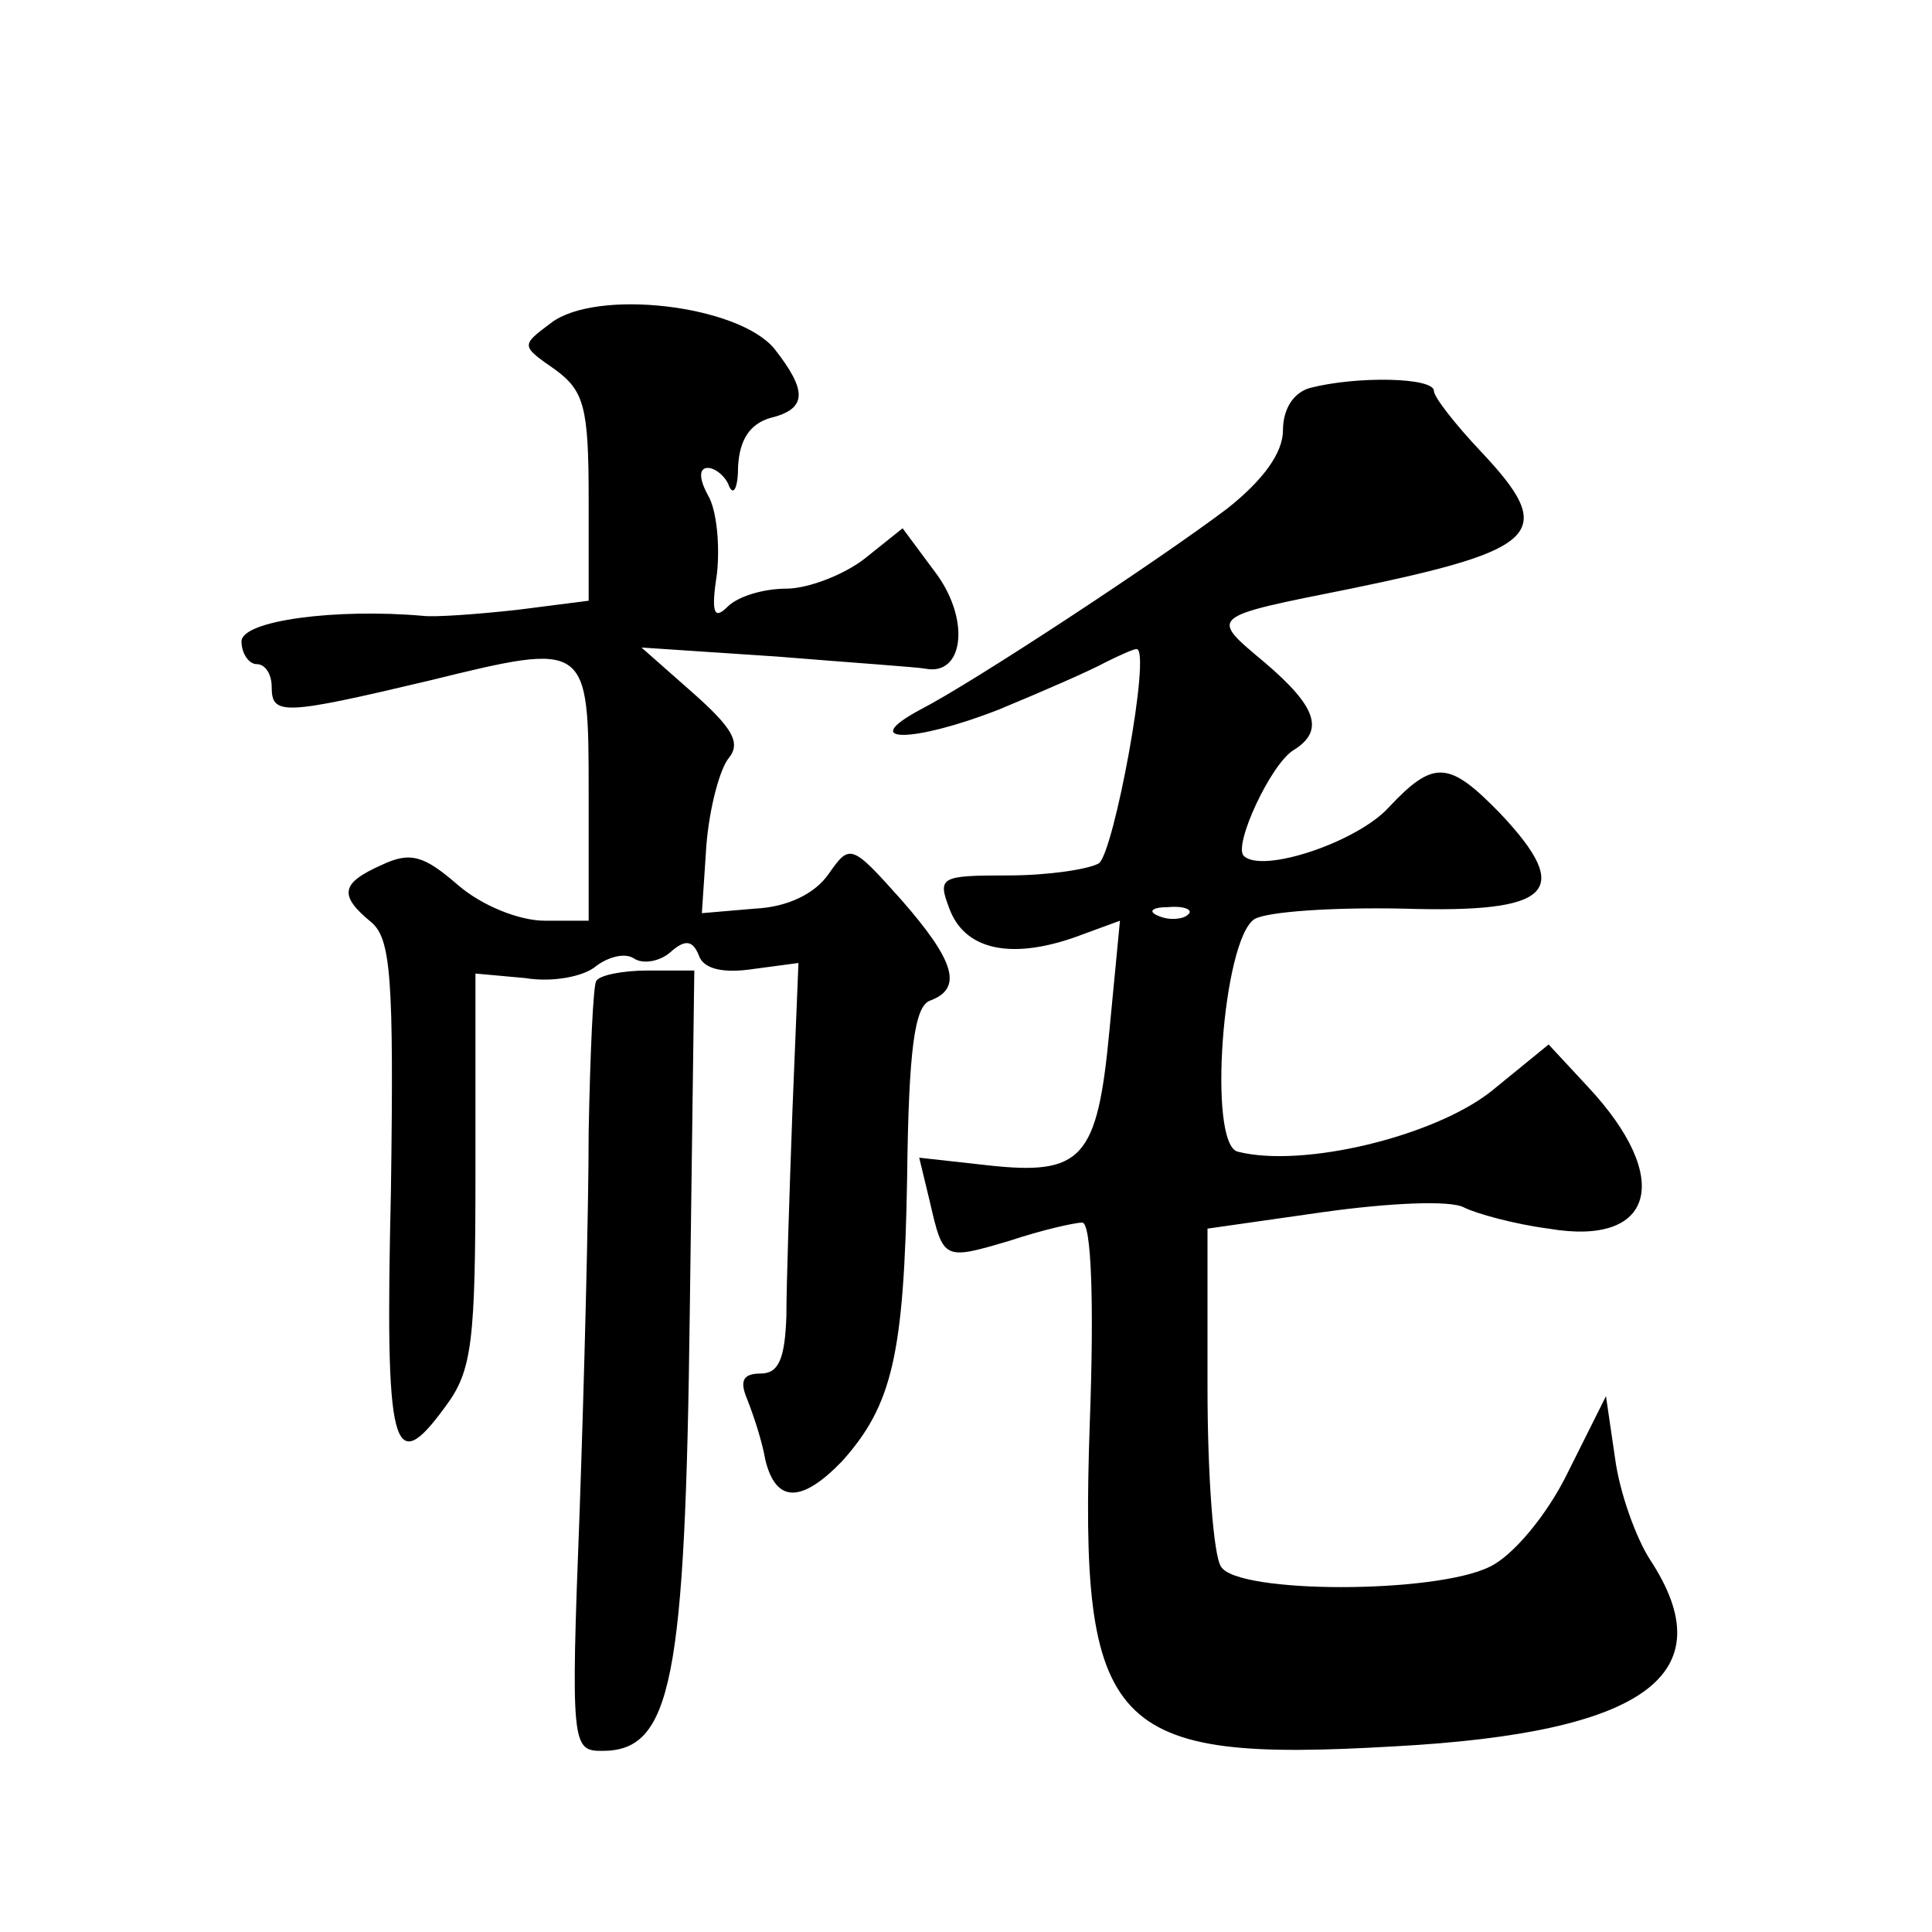
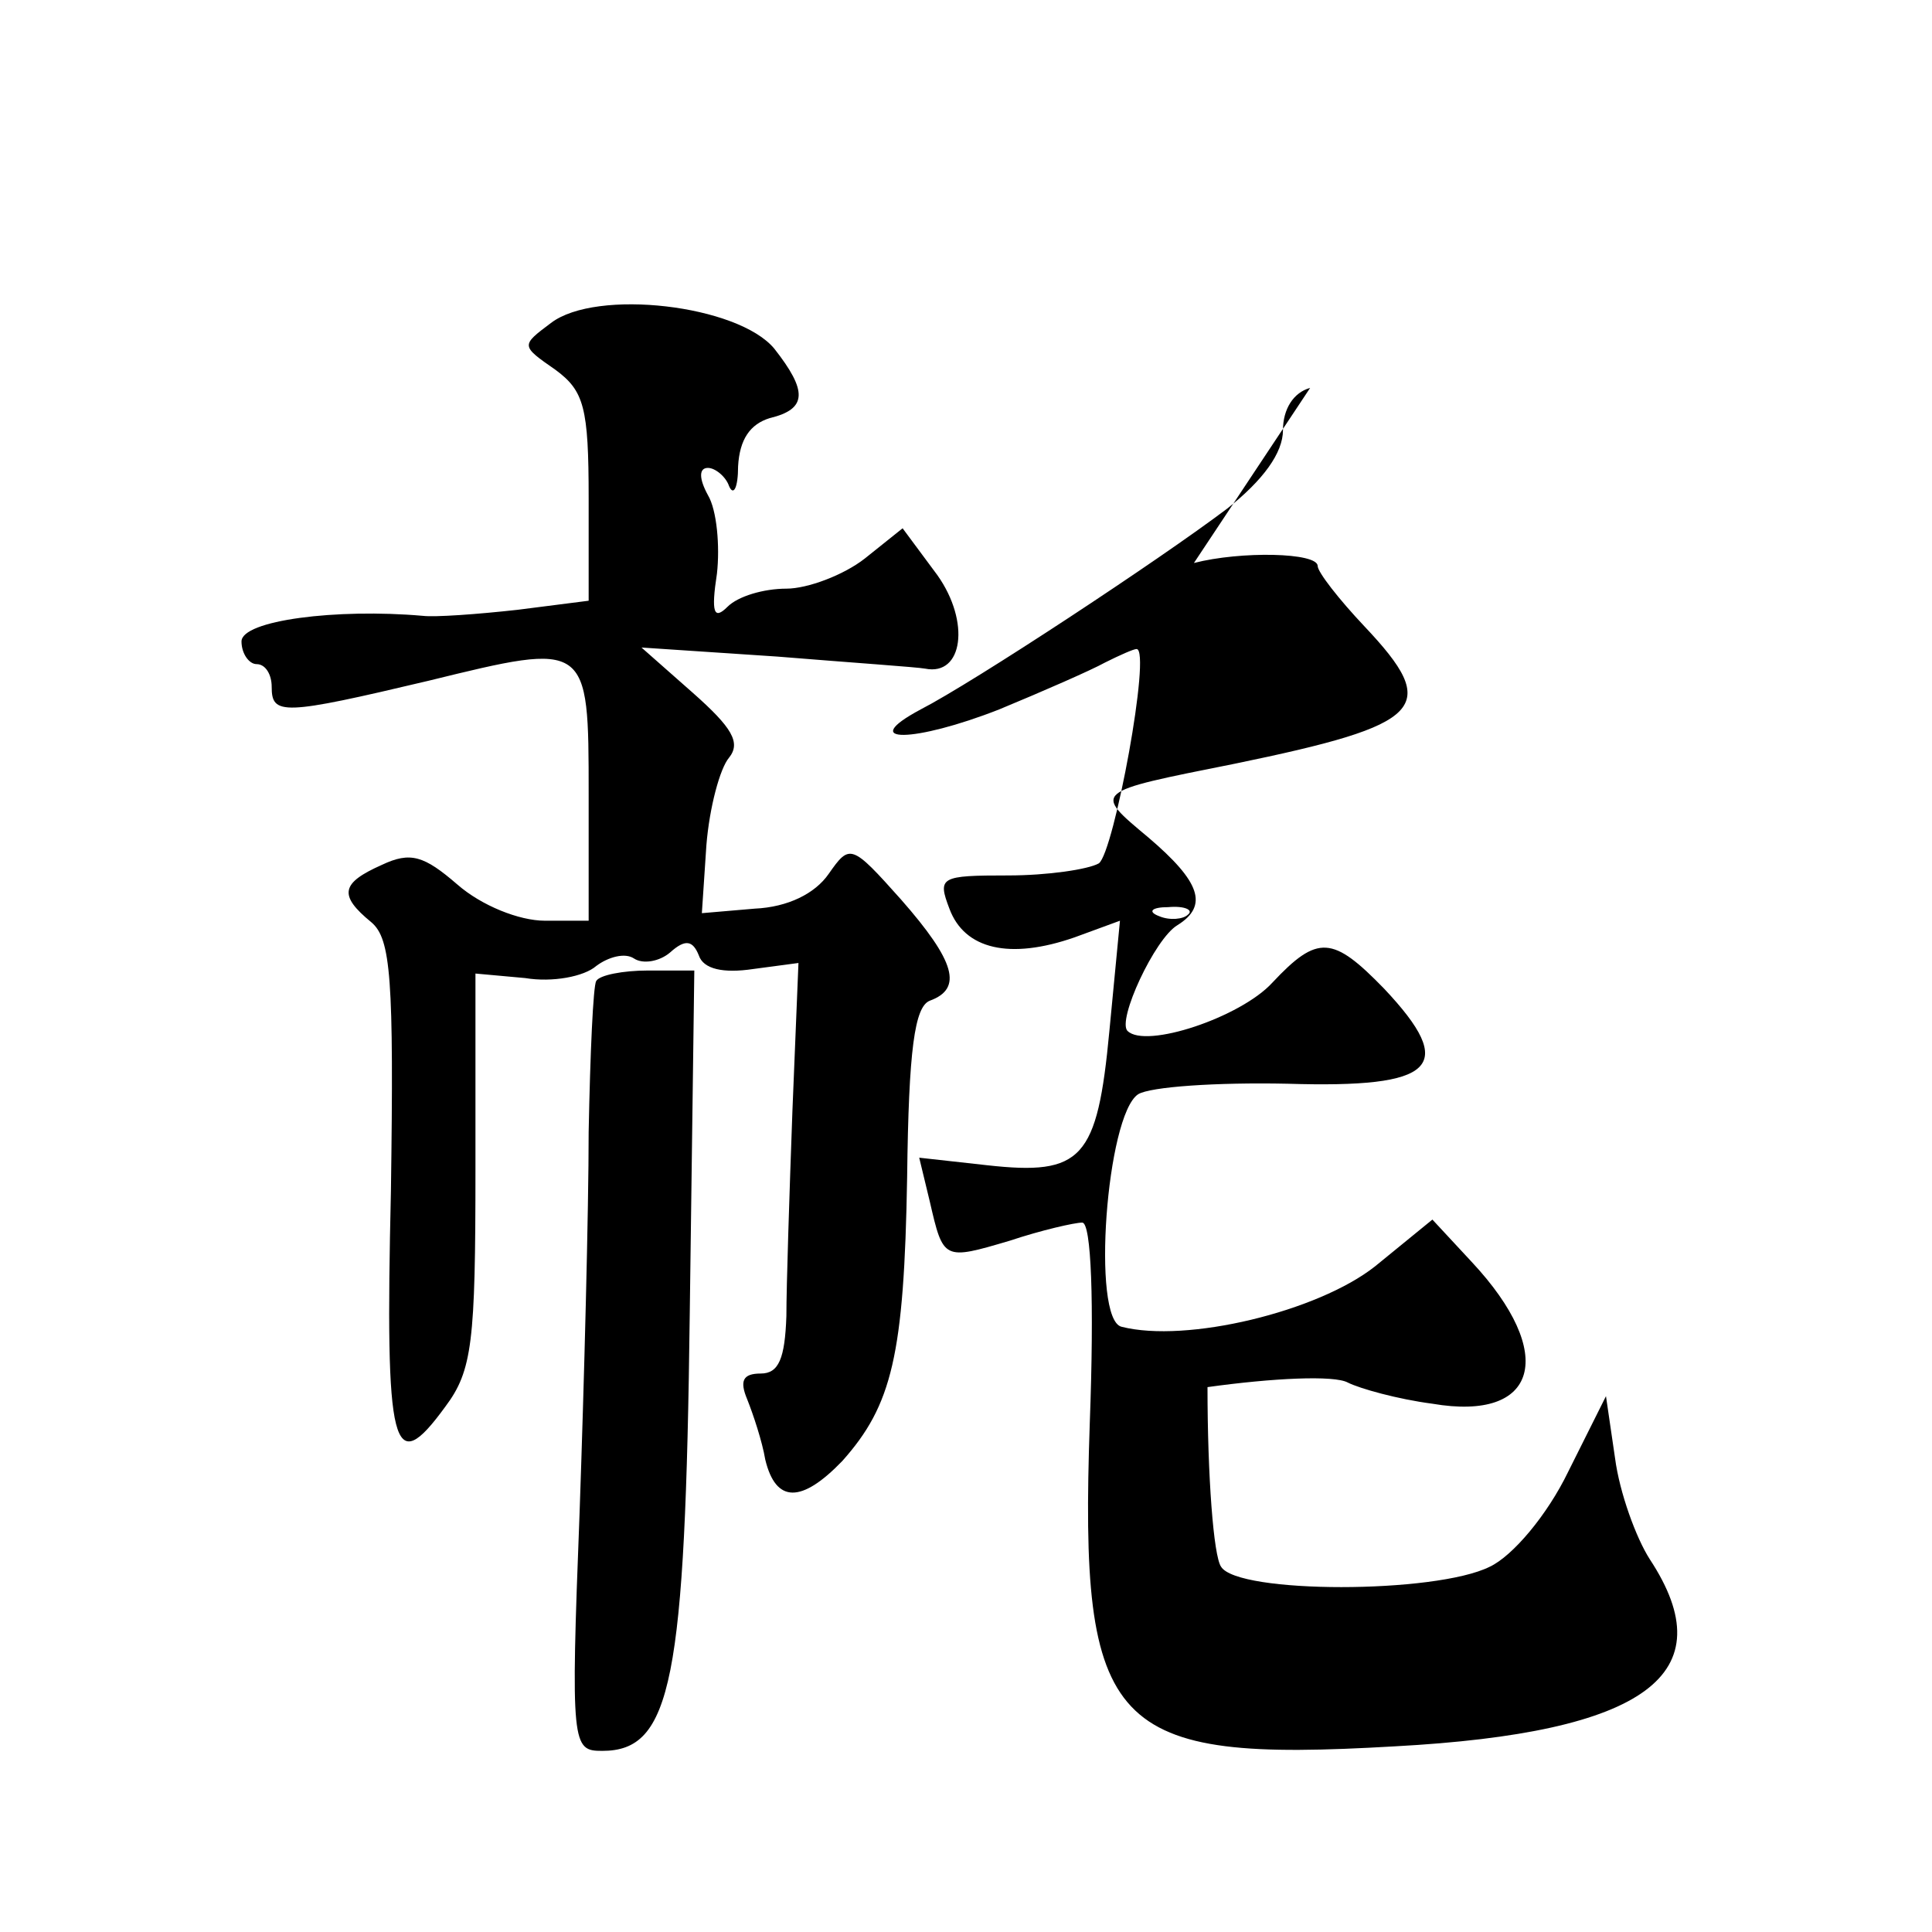
<svg xmlns="http://www.w3.org/2000/svg" version="1.0" width="128pt" height="128pt" viewBox="0 0 128 128" preserveAspectRatio="xMidYMid meet">
  <g transform="translate(0,128) scale(0.1,-0.1)" fill="#0" stroke="none">
-     <path d="M365 1066 c-20 -15 -20 -15 3 -31 19 -14 22 -25 22 -85 l0 -68 -47 -6 c-27 -3 -55 -5 -63 -4 -57 5 -120 -3 -120 -17 0 -8 5 -15 10 -15 6 0 10 -7 10 -15 0 -19 7 -19 104 4 106 26 106 26 106 -75 l0 -84 -29 0 c-17 0 -42 10 -58 24 -22 19 -31 22 -50 13 -27 -12 -29 -20 -7 -38 13 -11 15 -37 13 -178 -4 -173 1 -191 36 -143 18 24 20 43 20 157 l0 130 33 -3 c18 -3 39 1 47 8 8 6 19 9 25 5 6 -4 17 -2 24 4 10 9 15 8 19 -2 3 -9 16 -12 36 -9 l30 4 -4 -98 c-2 -55 -4 -116 -4 -136 -1 -28 -5 -38 -17 -38 -12 0 -14 -5 -9 -17 4 -10 10 -28 12 -40 7 -29 24 -29 51 -1 33 37 41 70 43 188 1 85 5 113 15 117 22 8 17 26 -19 67 -33 37 -34 37 -48 17 -9 -13 -27 -22 -49 -23 l-35 -3 3 45 c2 25 9 51 15 58 8 10 2 20 -24 43 l-34 30 90 -6 c49 -4 93 -7 98 -8 25 -5 30 31 8 62 l-23 31 -25 -20 c-14 -11 -38 -20 -52 -20 -15 0 -32 -5 -39 -12 -9 -9 -11 -4 -7 22 2 18 0 42 -6 52 -6 11 -6 18 0 18 5 0 12 -6 14 -12 3 -7 6 -1 6 13 1 18 8 28 21 32 25 6 25 18 3 46 -24 29 -118 40 -148 17z M868 1023 c-11 -3 -18 -14 -18 -28 0 -15 -13 -33 -37 -52 -45 -34 -168 -115 -203 -133 -43 -23 -4 -22 52 0 29 12 61 26 70 31 10 5 19 9 21 9 10 0 -15 -135 -25 -142 -7 -4 -34 -8 -60 -8 -45 0 -47 -1 -39 -22 10 -27 40 -34 83 -19 l30 11 -7 -73 c-8 -85 -18 -96 -81 -89 l-45 5 7 -29 c9 -39 9 -39 53 -26 21 7 43 12 48 12 6 0 8 -52 5 -133 -7 -204 13 -225 202 -214 167 9 219 48 169 124 -9 14 -20 44 -23 67 l-6 41 -25 -50 c-14 -29 -37 -56 -52 -63 -36 -18 -167 -18 -178 0 -5 7 -9 60 -9 119 l0 105 77 11 c43 6 84 8 93 3 8 -4 33 -11 56 -14 70 -12 83 33 26 94 l-26 28 -38 -31 c-38 -30 -125 -51 -168 -40 -20 5 -10 140 11 154 8 5 52 8 99 7 98 -3 113 11 64 63 -34 35 -44 36 -74 4 -21 -23 -84 -44 -96 -32 -7 7 18 61 33 70 21 13 15 29 -19 58 -37 31 -38 30 57 49 126 26 137 37 86 91 -17 18 -31 36 -31 40 0 9 -51 10 -82 2z m-81 -349 c-3 -3 -12 -4 -19 -1 -8 3 -5 6 6 6 11 1 17 -2 13 -5z M395 630 c-2 -3 -4 -48 -5 -100 0 -52 -3 -166 -6 -252 -6 -155 -5 -158 15 -158 46 0 55 46 58 291 l3 226 -31 0 c-16 0 -32 -3 -34 -7z" />
+     <path d="M365 1066 c-20 -15 -20 -15 3 -31 19 -14 22 -25 22 -85 l0 -68 -47 -6 c-27 -3 -55 -5 -63 -4 -57 5 -120 -3 -120 -17 0 -8 5 -15 10 -15 6 0 10 -7 10 -15 0 -19 7 -19 104 4 106 26 106 26 106 -75 l0 -84 -29 0 c-17 0 -42 10 -58 24 -22 19 -31 22 -50 13 -27 -12 -29 -20 -7 -38 13 -11 15 -37 13 -178 -4 -173 1 -191 36 -143 18 24 20 43 20 157 l0 130 33 -3 c18 -3 39 1 47 8 8 6 19 9 25 5 6 -4 17 -2 24 4 10 9 15 8 19 -2 3 -9 16 -12 36 -9 l30 4 -4 -98 c-2 -55 -4 -116 -4 -136 -1 -28 -5 -38 -17 -38 -12 0 -14 -5 -9 -17 4 -10 10 -28 12 -40 7 -29 24 -29 51 -1 33 37 41 70 43 188 1 85 5 113 15 117 22 8 17 26 -19 67 -33 37 -34 37 -48 17 -9 -13 -27 -22 -49 -23 l-35 -3 3 45 c2 25 9 51 15 58 8 10 2 20 -24 43 l-34 30 90 -6 c49 -4 93 -7 98 -8 25 -5 30 31 8 62 l-23 31 -25 -20 c-14 -11 -38 -20 -52 -20 -15 0 -32 -5 -39 -12 -9 -9 -11 -4 -7 22 2 18 0 42 -6 52 -6 11 -6 18 0 18 5 0 12 -6 14 -12 3 -7 6 -1 6 13 1 18 8 28 21 32 25 6 25 18 3 46 -24 29 -118 40 -148 17z M868 1023 c-11 -3 -18 -14 -18 -28 0 -15 -13 -33 -37 -52 -45 -34 -168 -115 -203 -133 -43 -23 -4 -22 52 0 29 12 61 26 70 31 10 5 19 9 21 9 10 0 -15 -135 -25 -142 -7 -4 -34 -8 -60 -8 -45 0 -47 -1 -39 -22 10 -27 40 -34 83 -19 l30 11 -7 -73 c-8 -85 -18 -96 -81 -89 l-45 5 7 -29 c9 -39 9 -39 53 -26 21 7 43 12 48 12 6 0 8 -52 5 -133 -7 -204 13 -225 202 -214 167 9 219 48 169 124 -9 14 -20 44 -23 67 l-6 41 -25 -50 c-14 -29 -37 -56 -52 -63 -36 -18 -167 -18 -178 0 -5 7 -9 60 -9 119 c43 6 84 8 93 3 8 -4 33 -11 56 -14 70 -12 83 33 26 94 l-26 28 -38 -31 c-38 -30 -125 -51 -168 -40 -20 5 -10 140 11 154 8 5 52 8 99 7 98 -3 113 11 64 63 -34 35 -44 36 -74 4 -21 -23 -84 -44 -96 -32 -7 7 18 61 33 70 21 13 15 29 -19 58 -37 31 -38 30 57 49 126 26 137 37 86 91 -17 18 -31 36 -31 40 0 9 -51 10 -82 2z m-81 -349 c-3 -3 -12 -4 -19 -1 -8 3 -5 6 6 6 11 1 17 -2 13 -5z M395 630 c-2 -3 -4 -48 -5 -100 0 -52 -3 -166 -6 -252 -6 -155 -5 -158 15 -158 46 0 55 46 58 291 l3 226 -31 0 c-16 0 -32 -3 -34 -7z" />
  </g>
</svg>